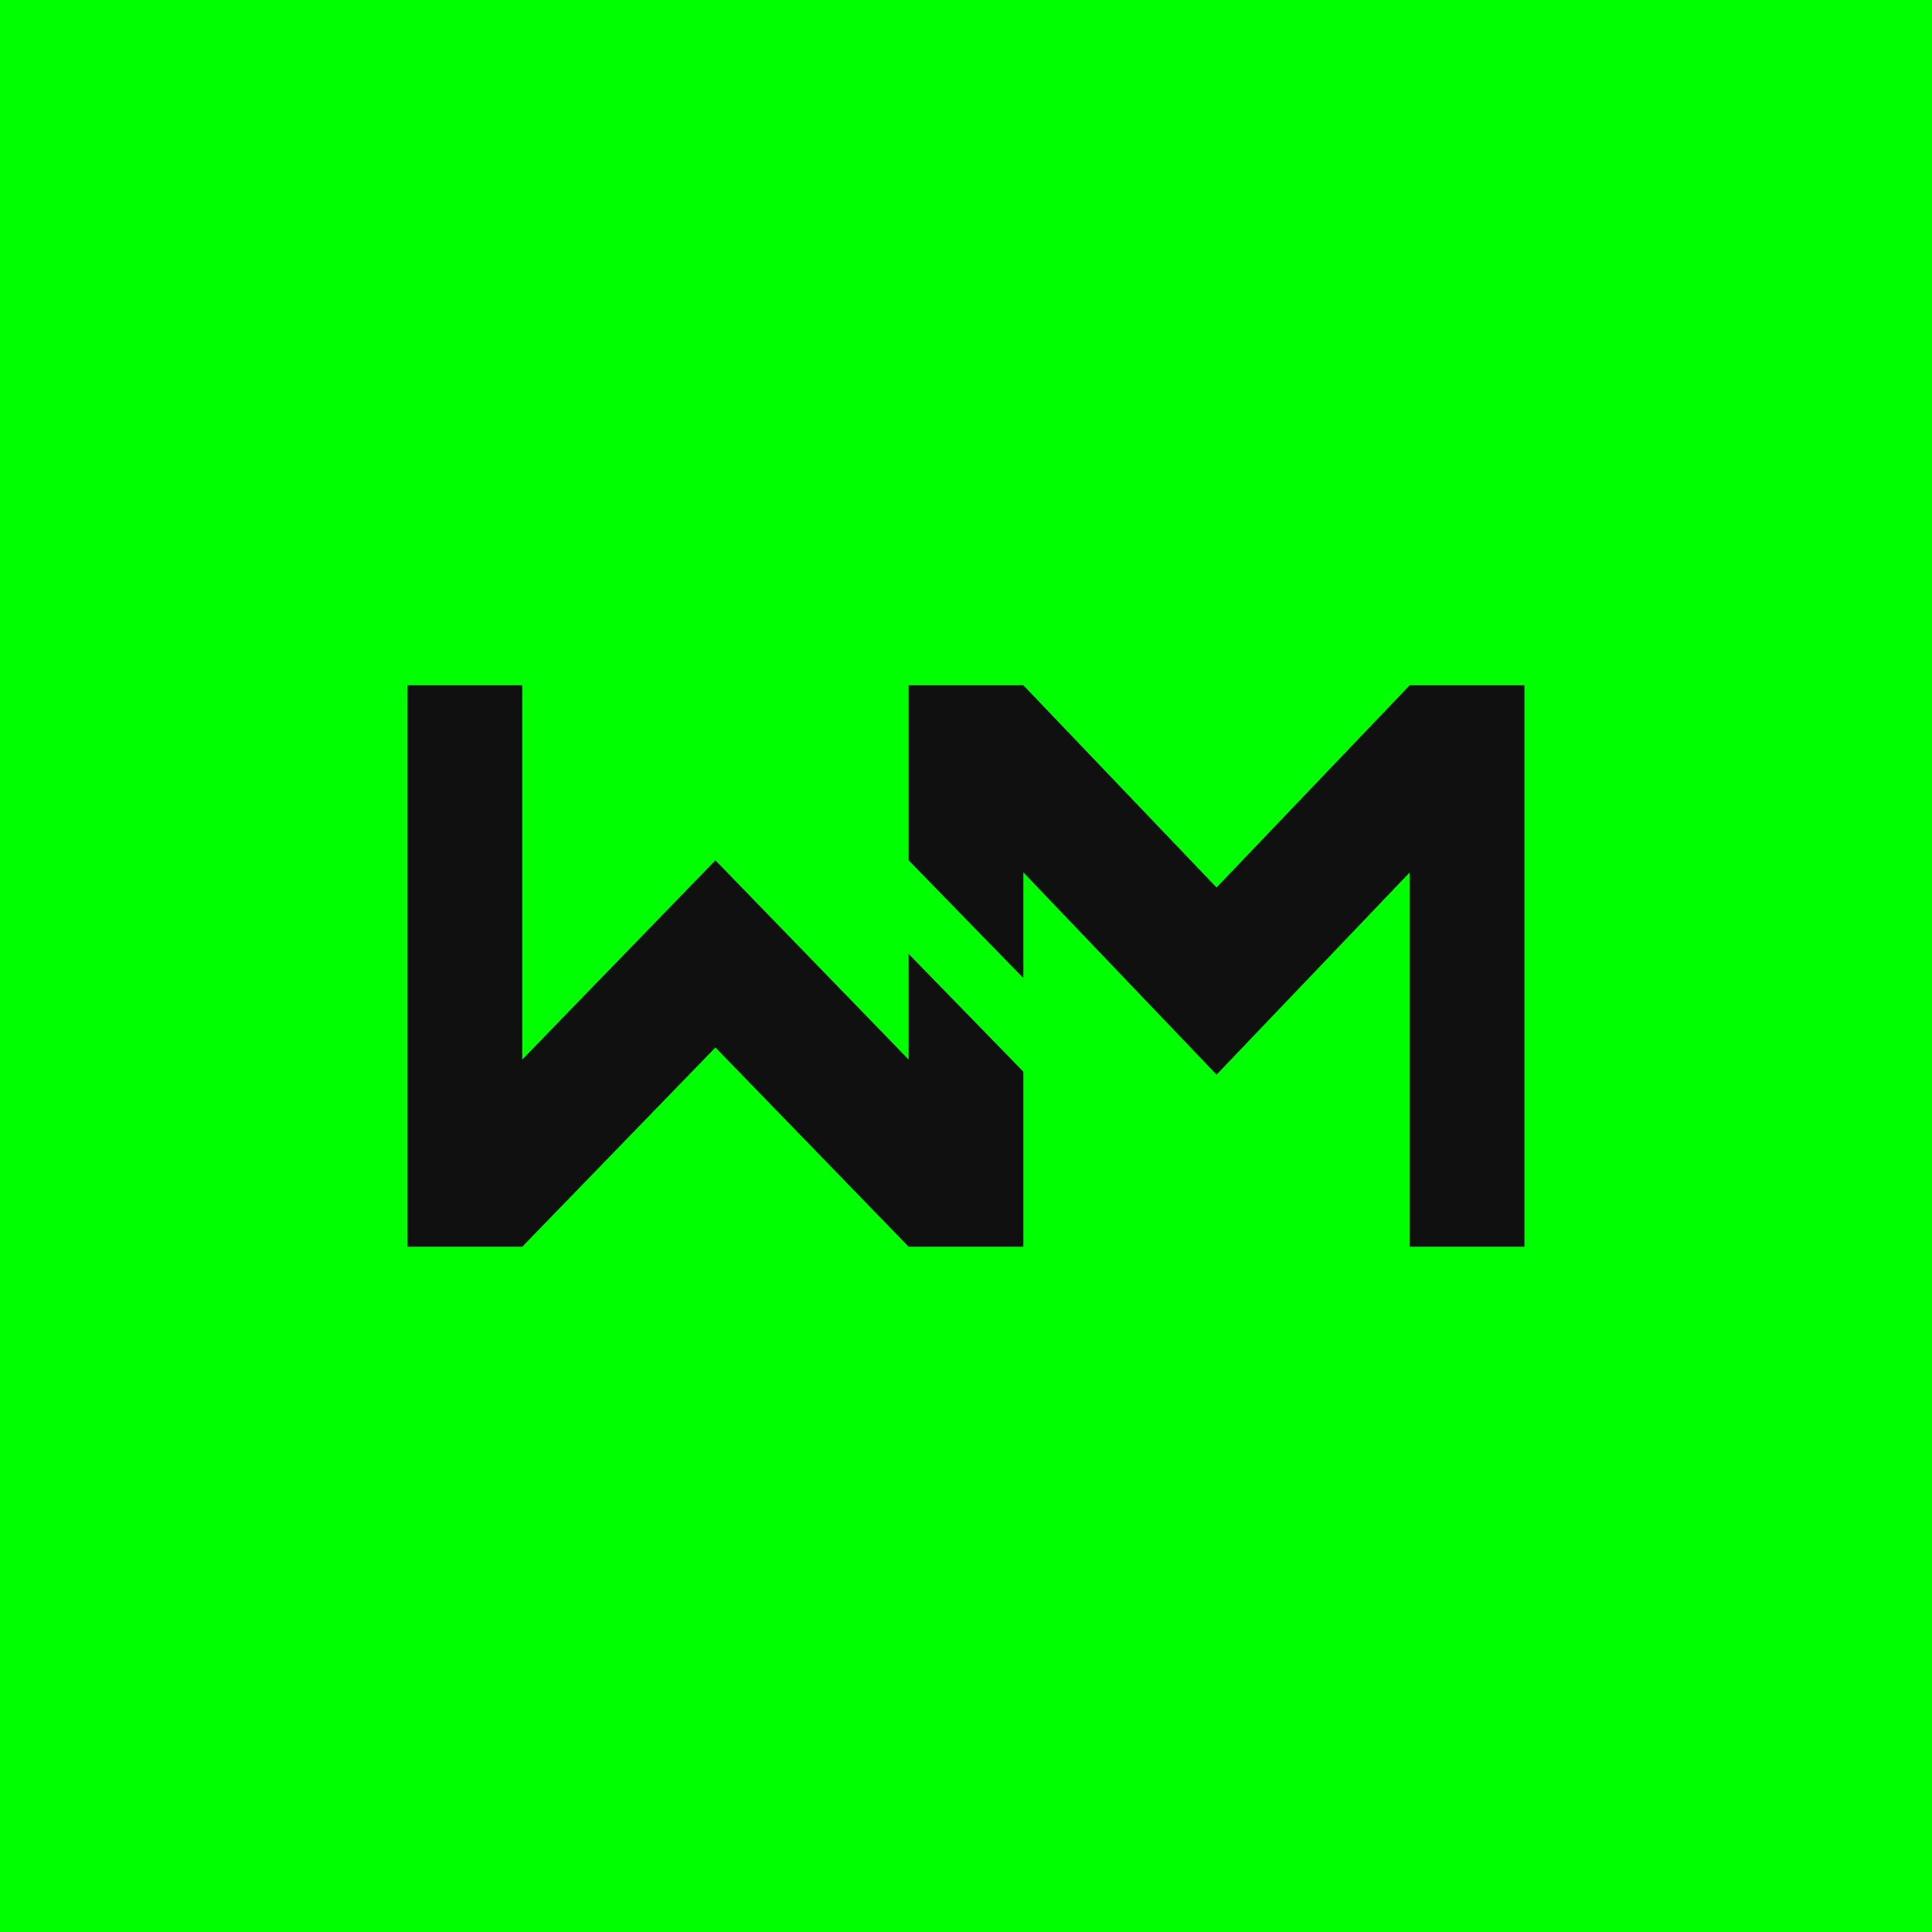
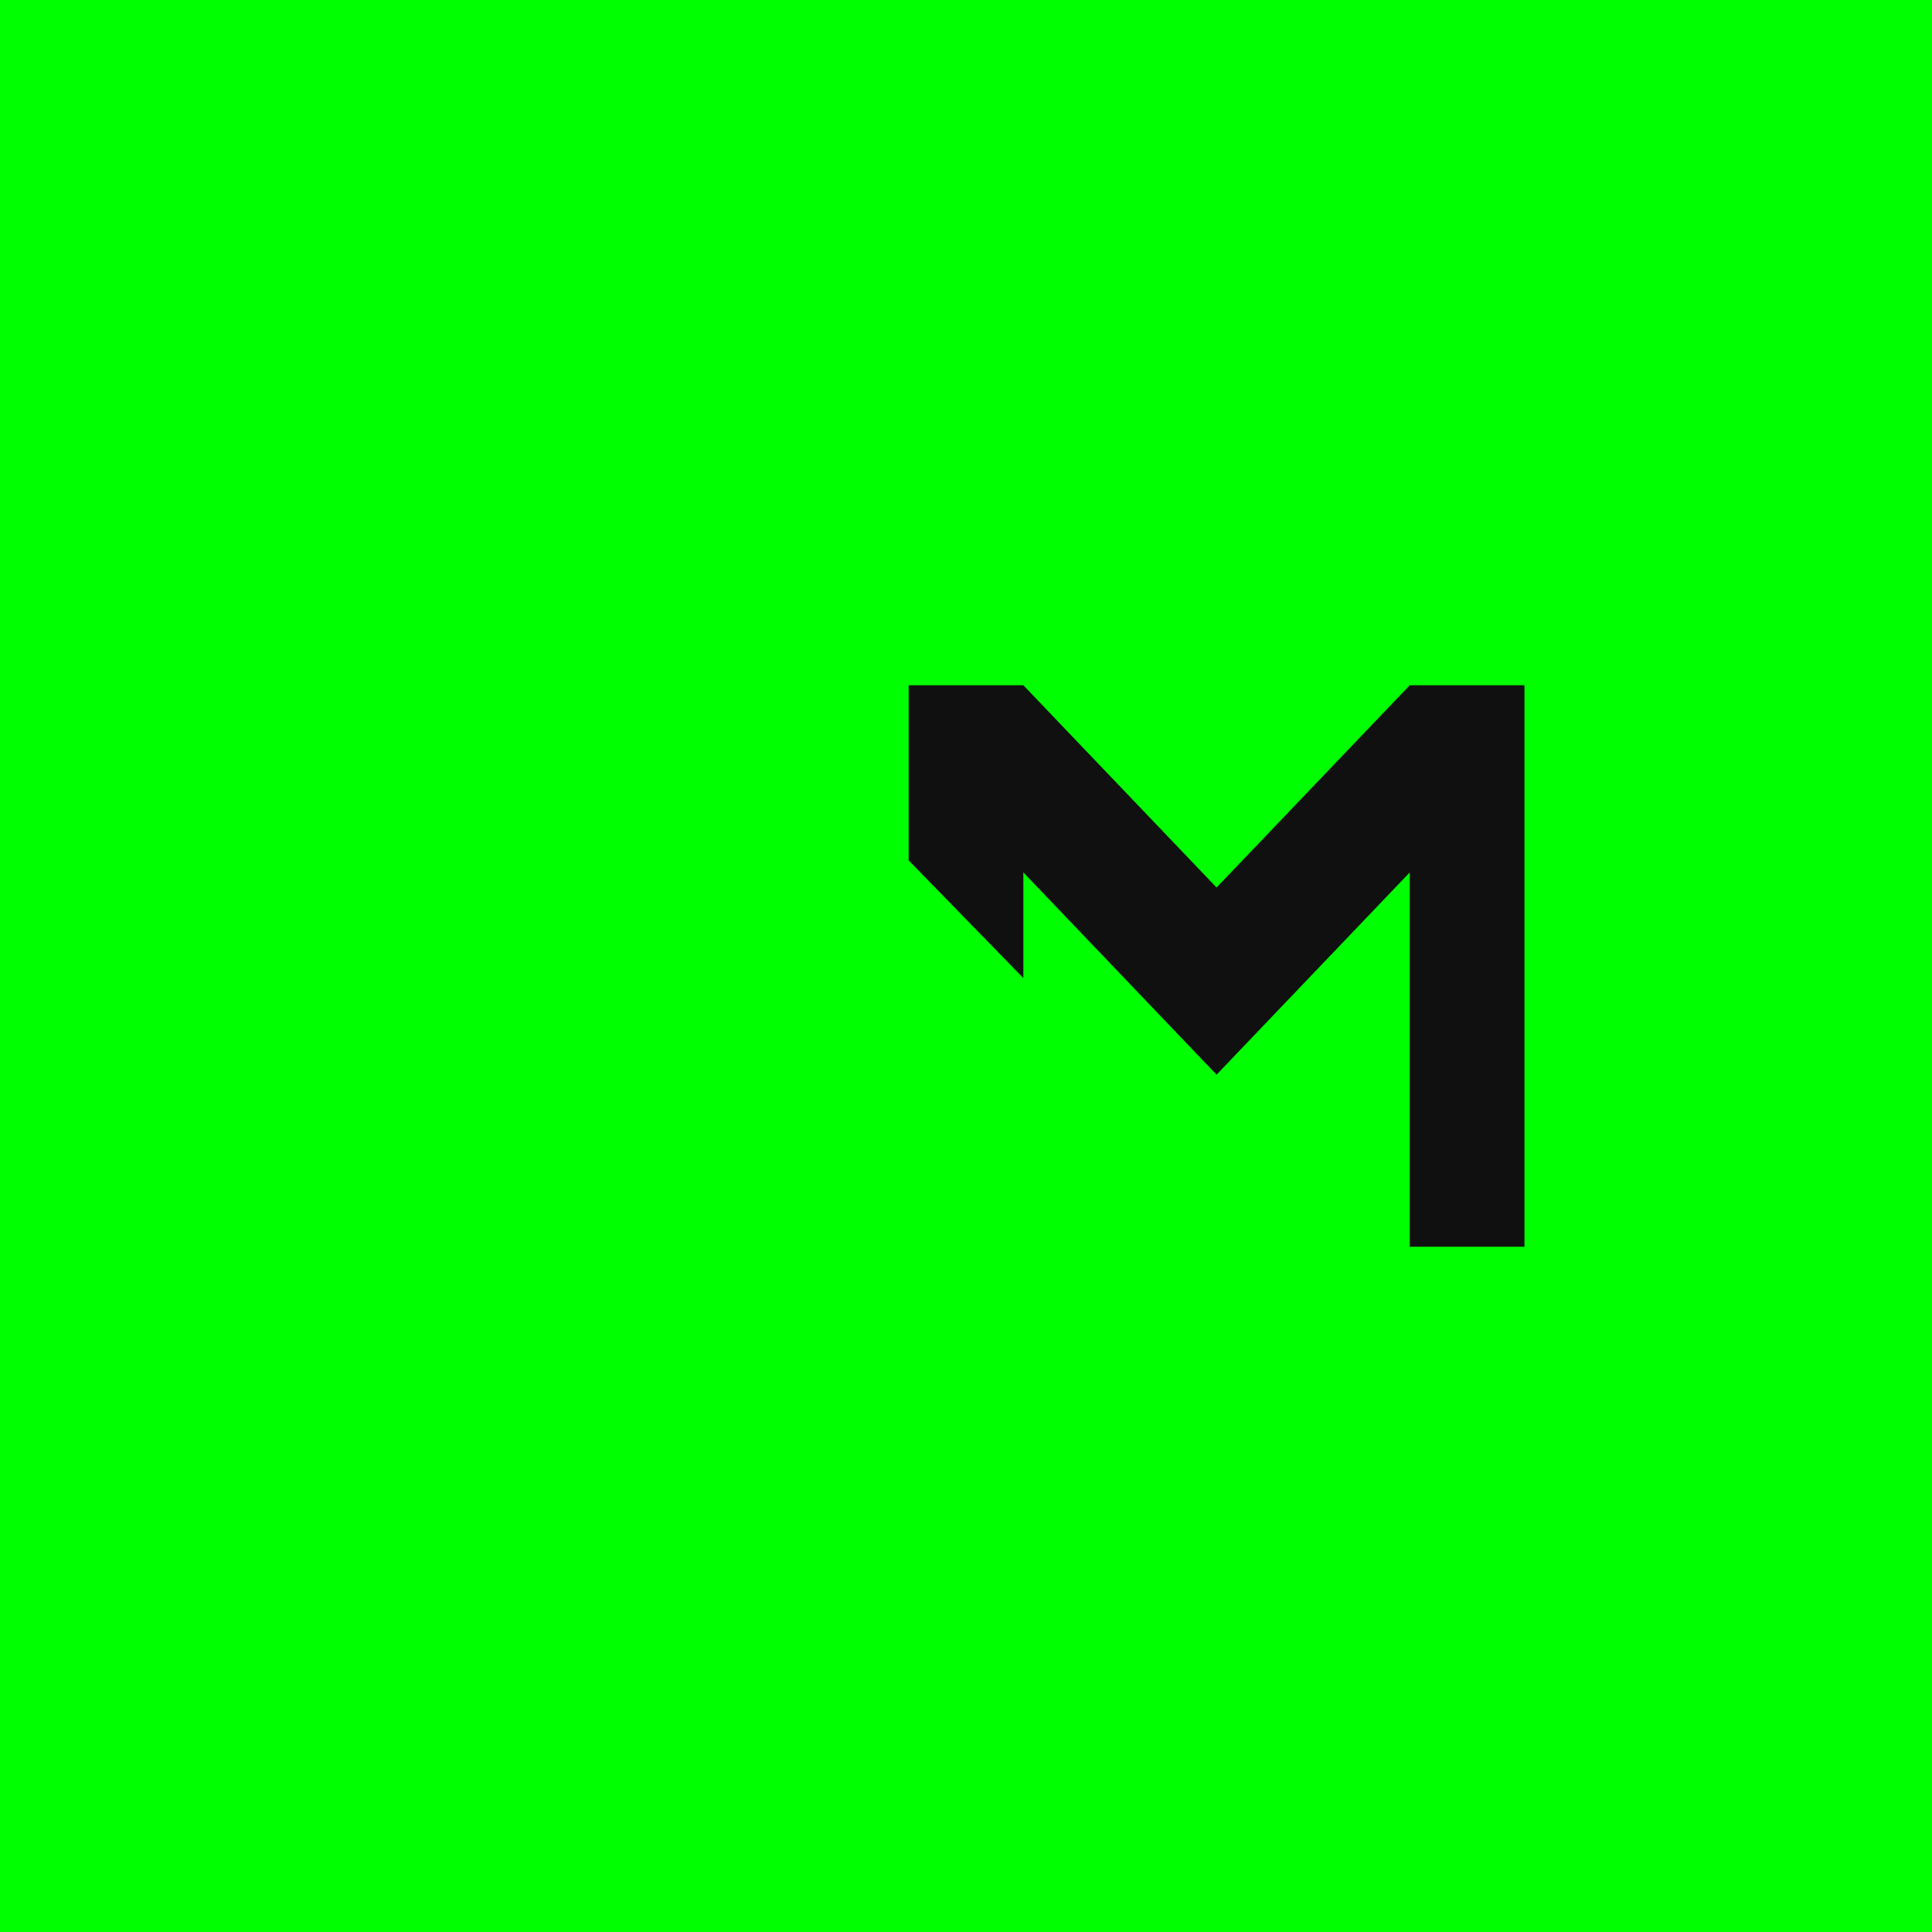
<svg xmlns="http://www.w3.org/2000/svg" width="64" height="64" viewBox="0 0 64 64" fill="none">
  <rect fill="#00ff00" width="64" height="64" />
  <g>
    <polygon fill="#101010" points="50.5,22.7 50.5,41.3 46.7,41.3 46.7,28.9 40.3,35.6 33.9,28.9 33.9,32.4 30.1,28.5 30.1,22.7 33.9,22.7 40.3,29.4 46.7,22.7" />
-     <polygon fill="#101010" points="30.1,31.6 33.9,35.5 33.9,41.3 30.1,41.3 23.7,34.7 17.3,41.3 13.5,41.3 13.5,22.7 17.3,22.7 17.3,35.1 23.7,28.5 30.1,35.1" />
  </g>
</svg>